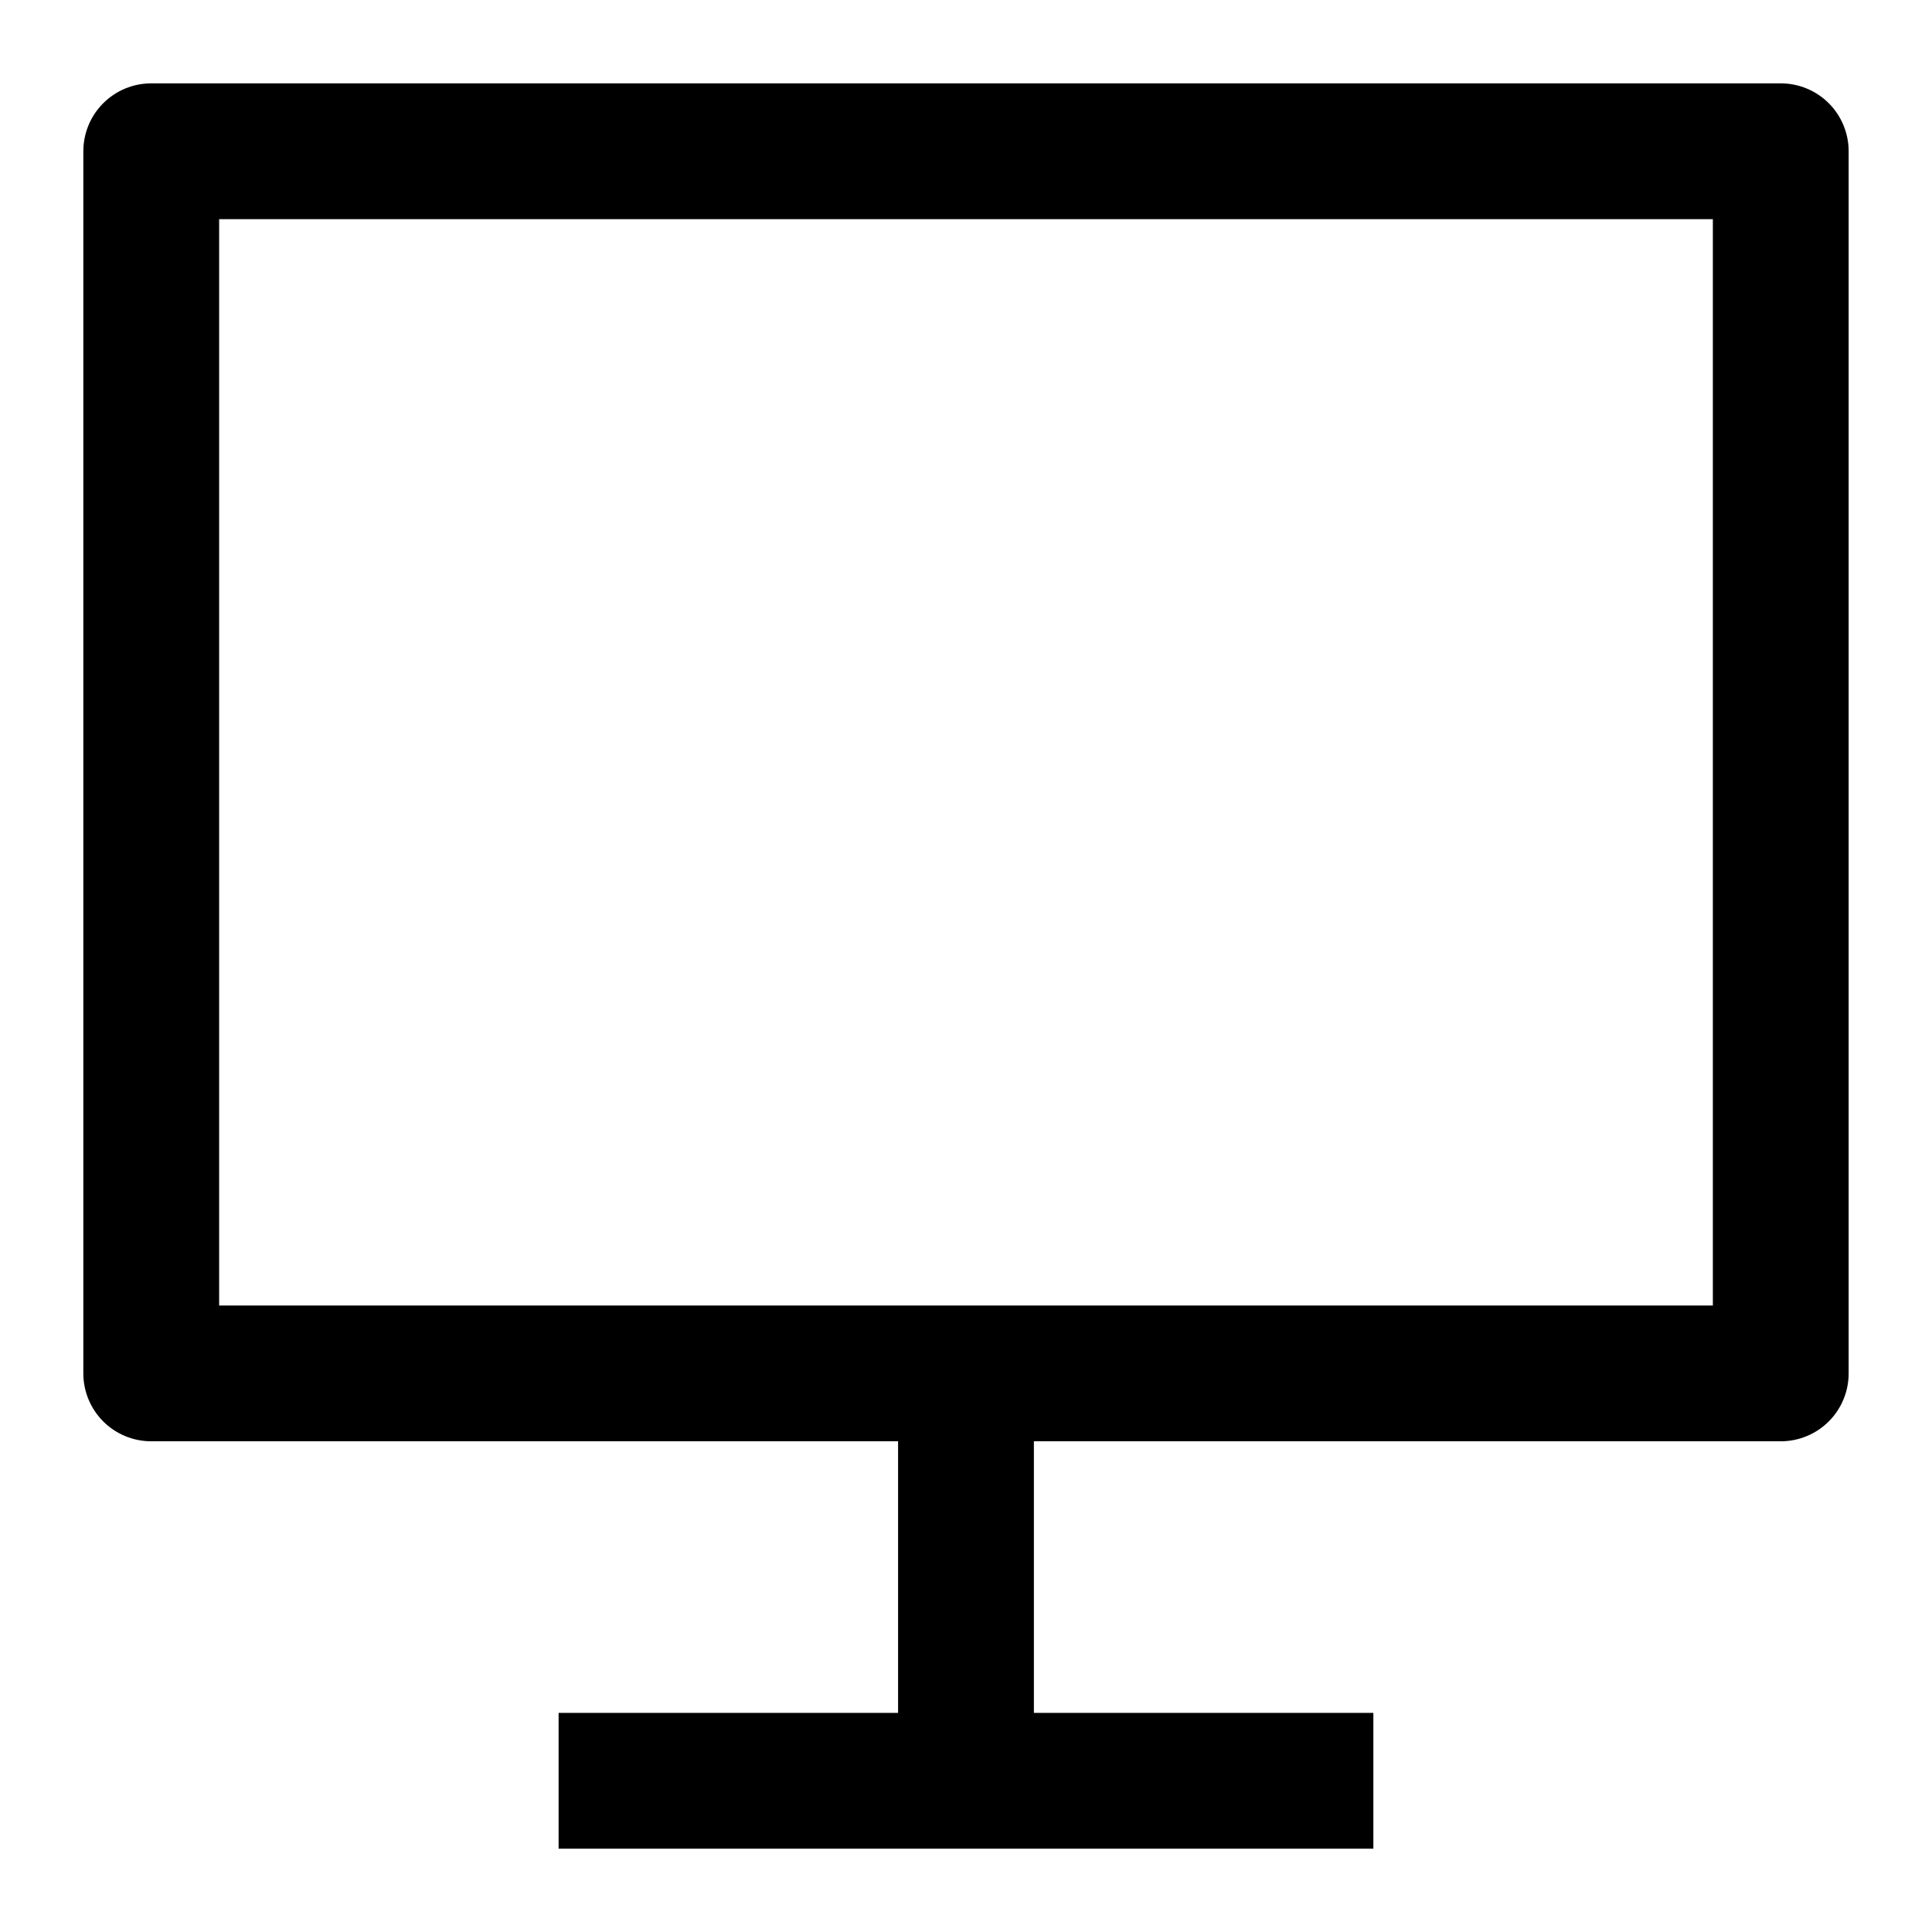
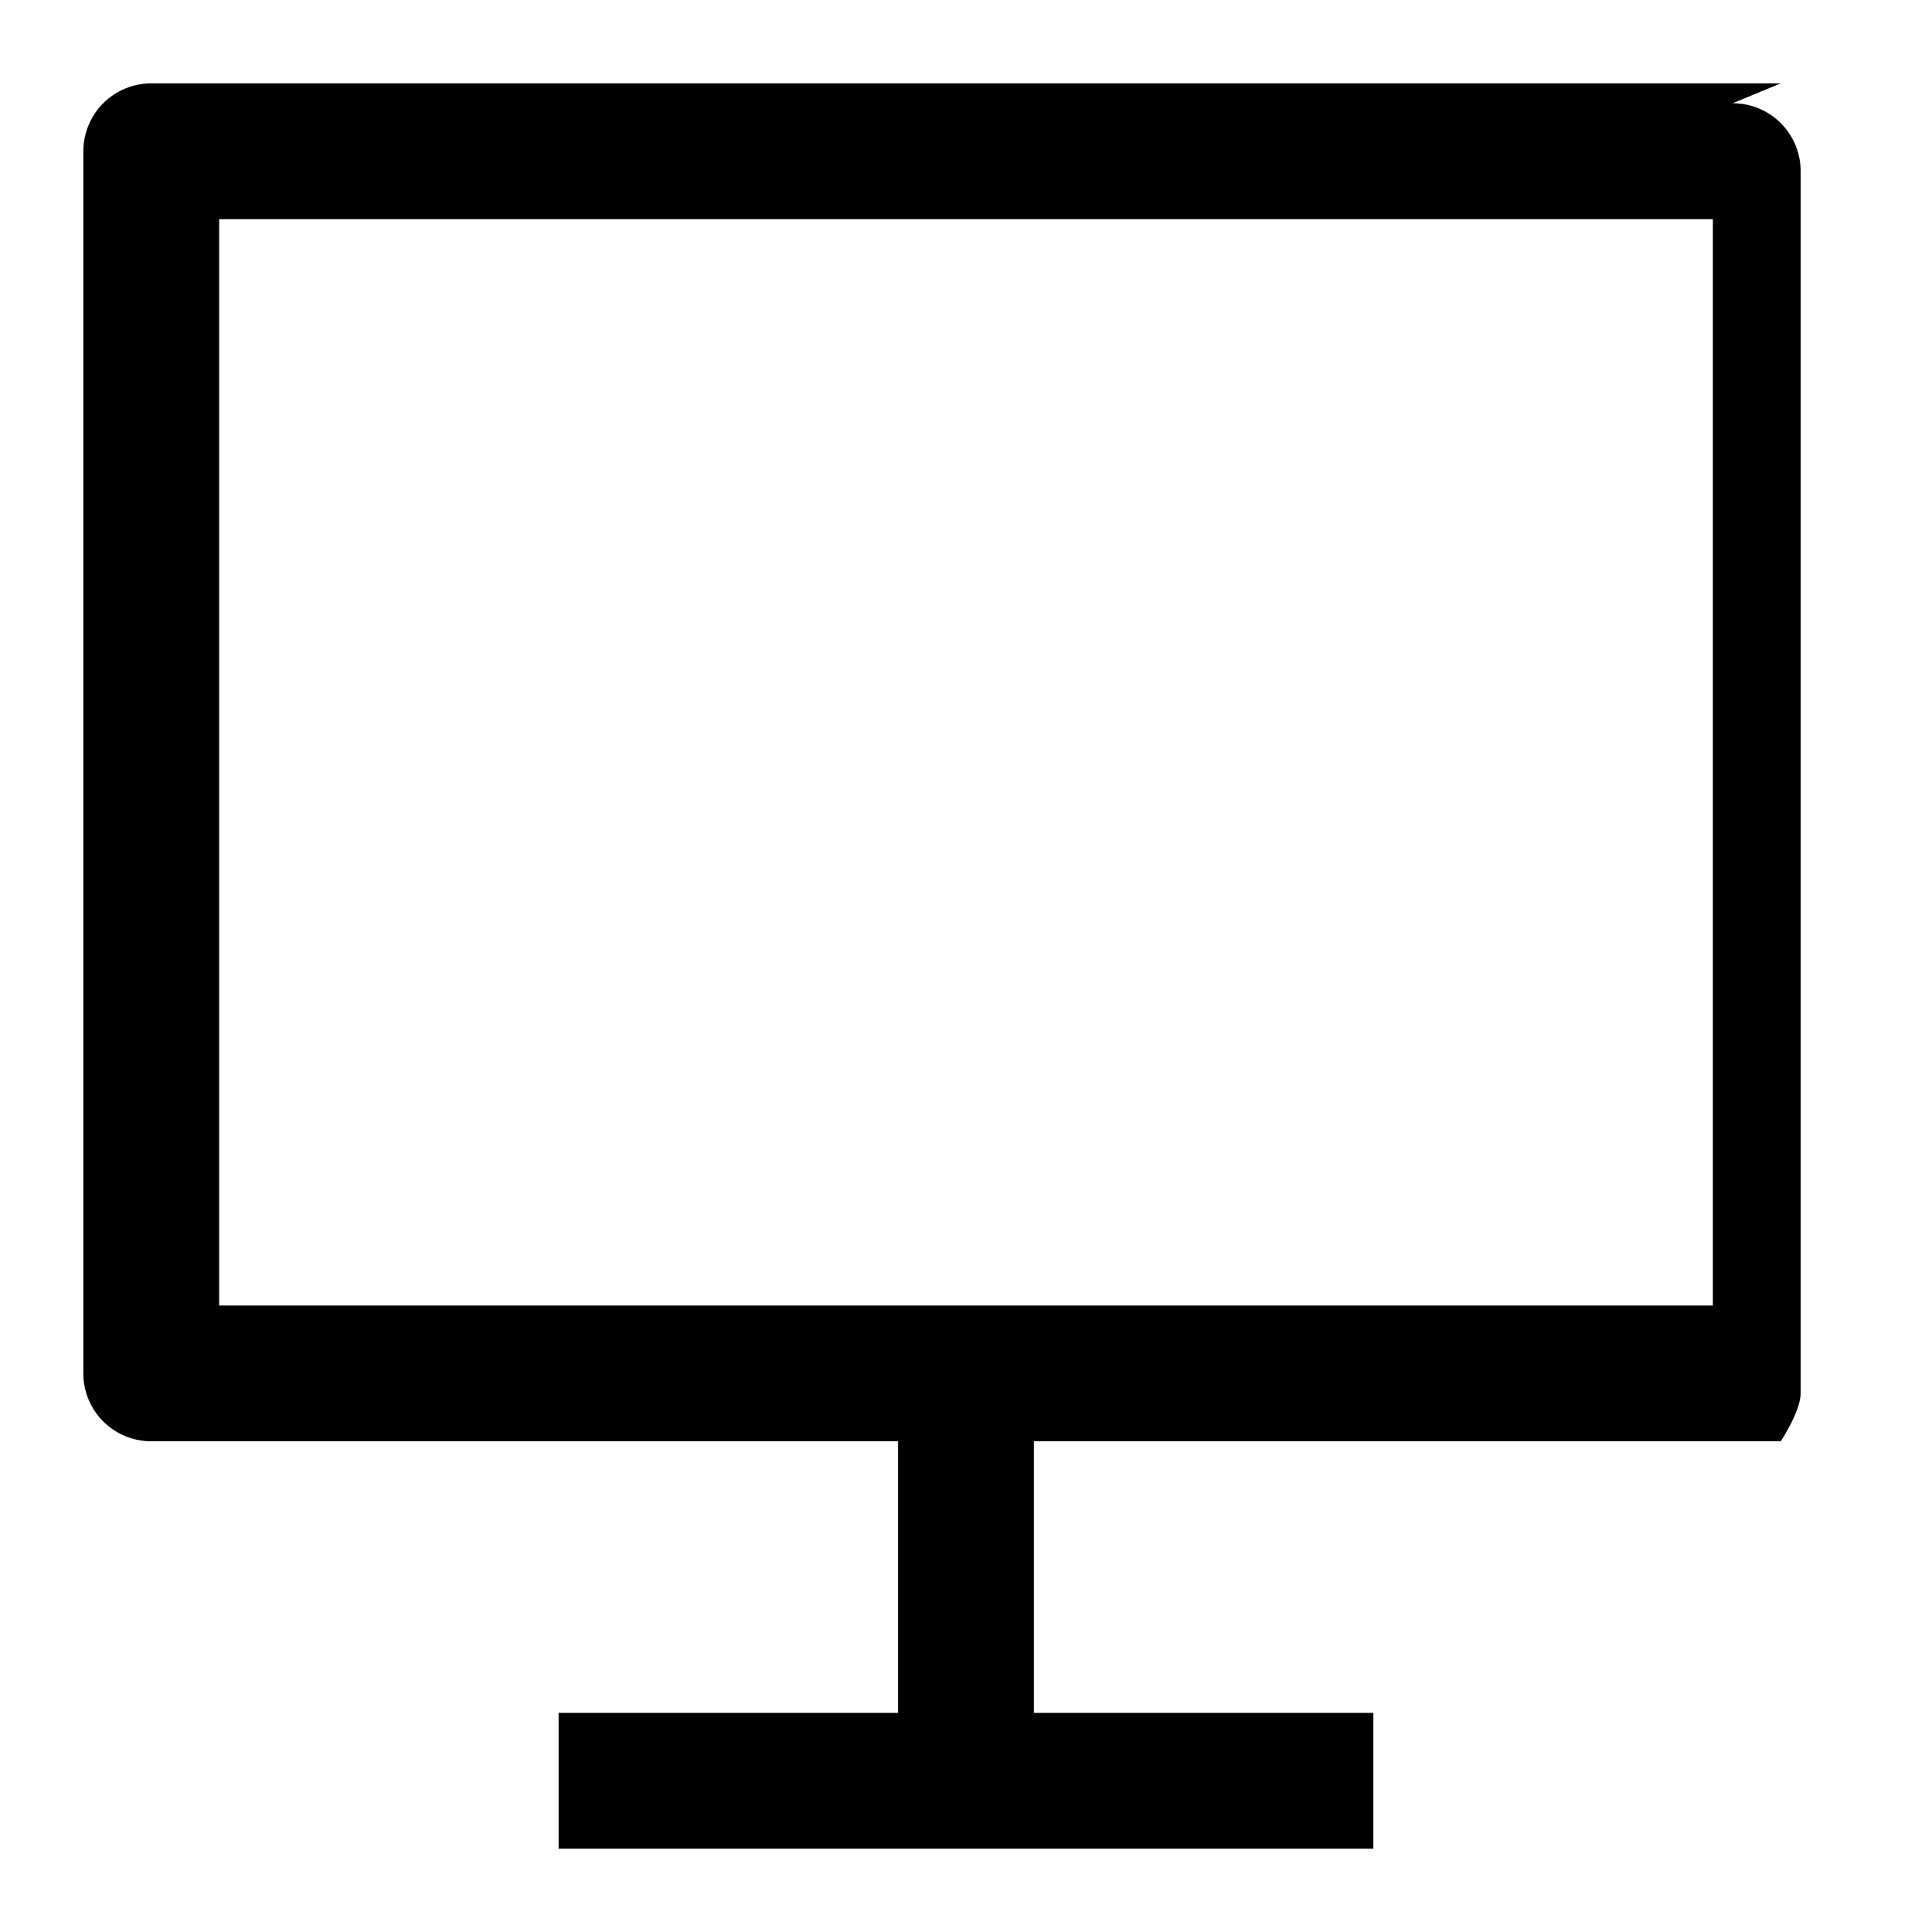
<svg xmlns="http://www.w3.org/2000/svg" fill="#000000" width="800px" height="800px" version="1.1" viewBox="144 144 512 512">
-   <path d="m615.92 166.09h-431.84c-4.773 0-9.352 1.898-12.727 5.269-3.371 3.375-5.269 7.953-5.269 12.727v323.88c0 4.773 1.898 9.348 5.269 12.723 3.375 3.375 7.953 5.269 12.727 5.269h197.92v71.973h-89.965v35.988h215.92v-35.988h-89.965v-71.973h197.93c4.769 0 9.348-1.895 12.723-5.269s5.269-7.949 5.269-12.723v-323.88c0-4.773-1.895-9.352-5.269-12.727-3.375-3.371-7.953-5.269-12.723-5.269zm-17.996 323.88h-395.85v-287.89h395.85z" />
+   <path d="m615.92 166.09h-431.84c-4.773 0-9.352 1.898-12.727 5.269-3.371 3.375-5.269 7.953-5.269 12.727v323.88c0 4.773 1.898 9.348 5.269 12.723 3.375 3.375 7.953 5.269 12.727 5.269h197.92v71.973h-89.965v35.988h215.92v-35.988h-89.965v-71.973h197.93s5.269-7.949 5.269-12.723v-323.88c0-4.773-1.895-9.352-5.269-12.727-3.375-3.371-7.953-5.269-12.723-5.269zm-17.996 323.88h-395.85v-287.89h395.85z" />
</svg>